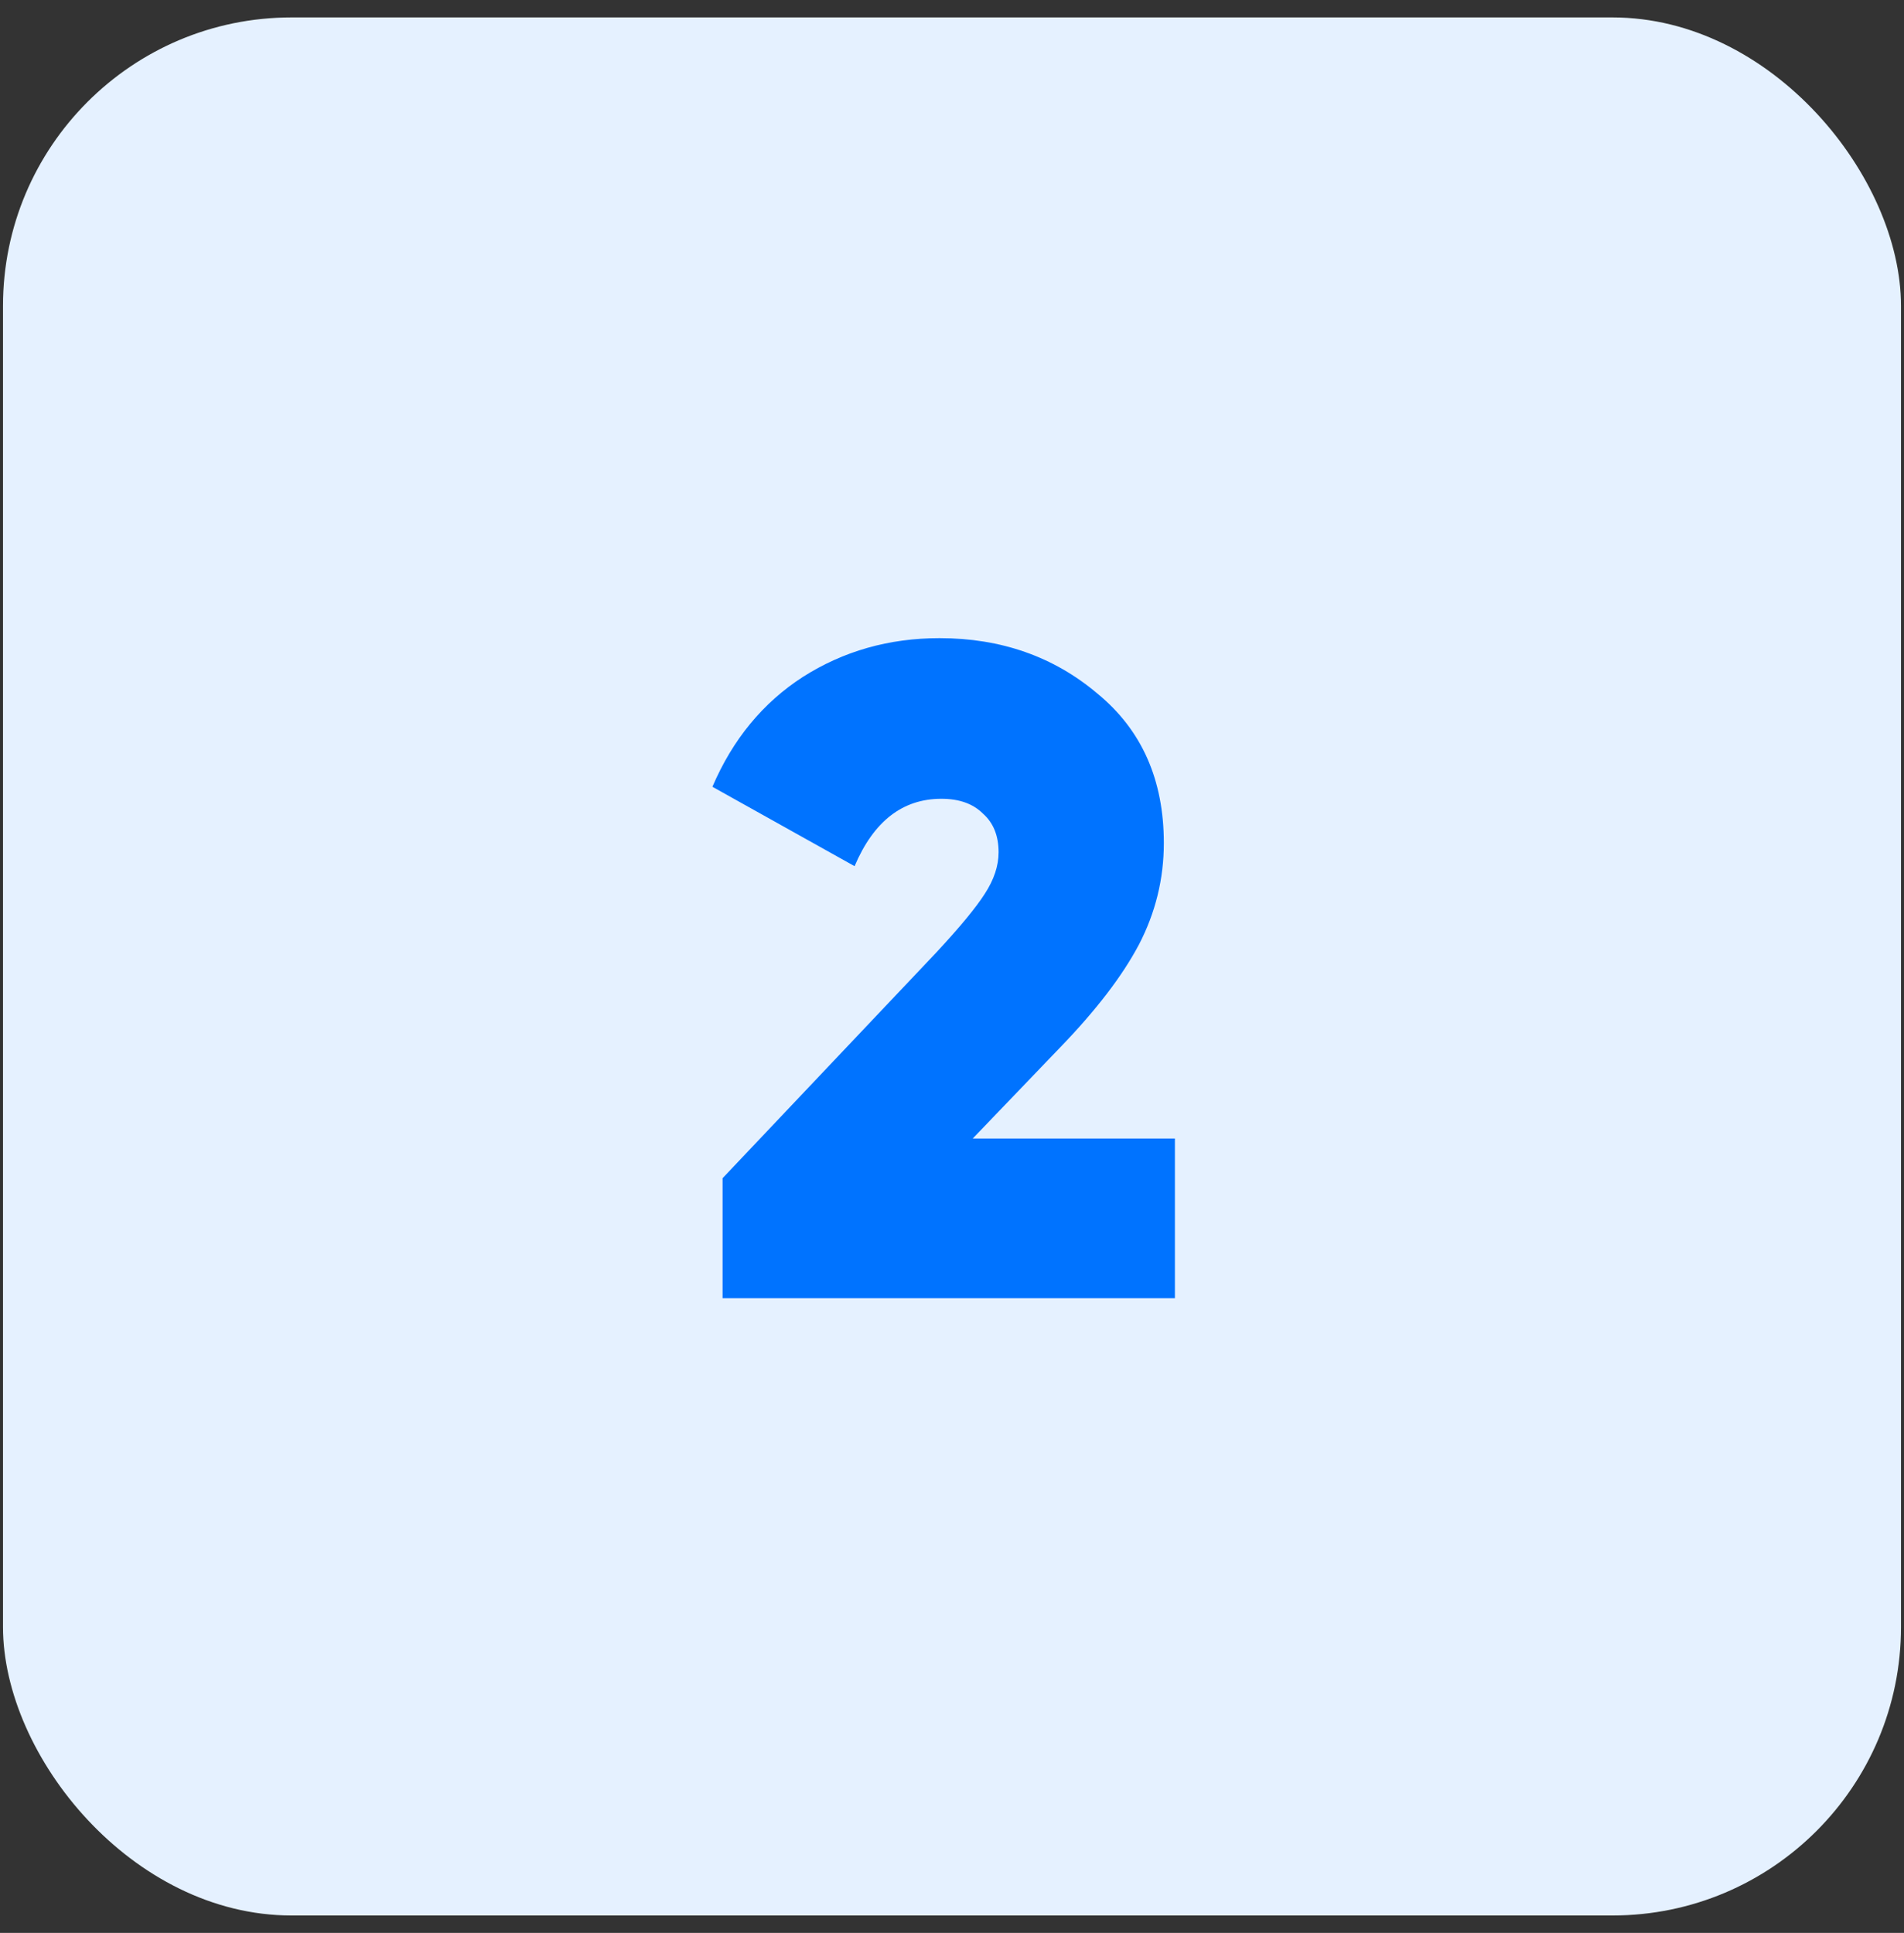
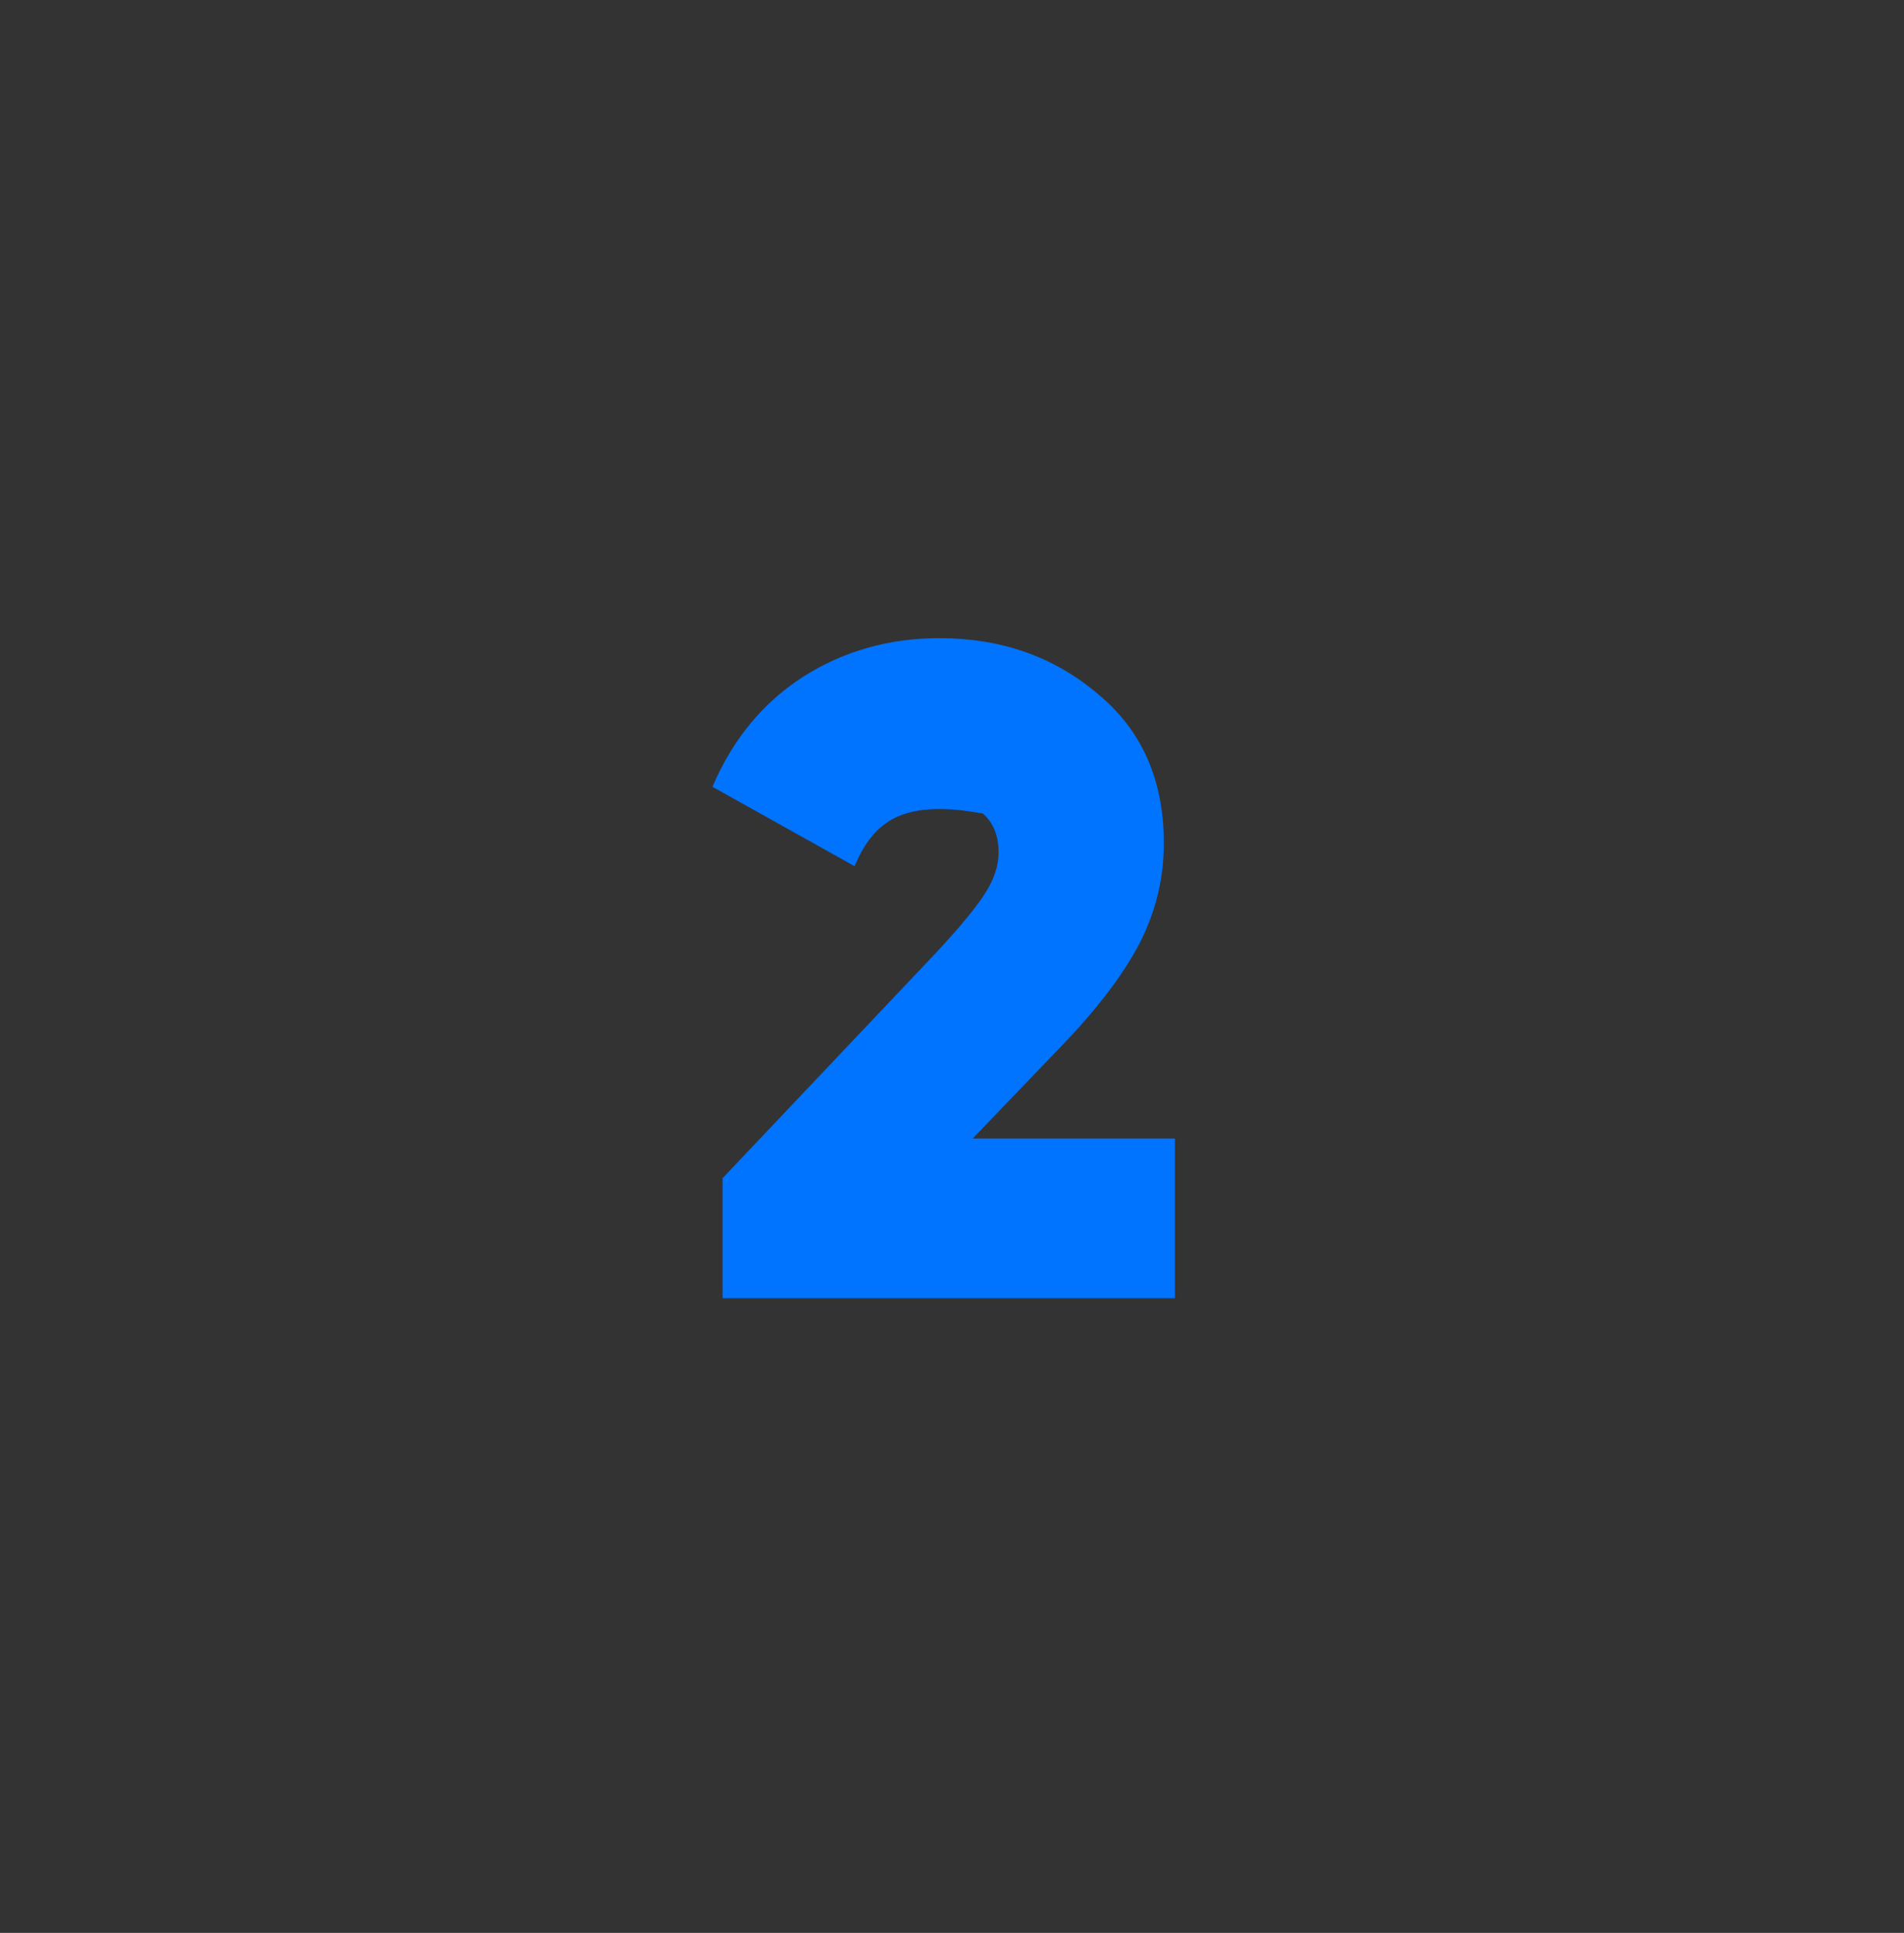
<svg xmlns="http://www.w3.org/2000/svg" width="66" height="67" viewBox="0 0 66 67" fill="none">
  <rect x="0" y="0" width="66" height="67" fill="#333333" stroke="none" />
-   <rect x="0.104" y="0.604" width="65.792" height="65.792" rx="10" fill="#E5F1FF" />
-   <path d="M40.727 45H25.047V40.84L32.471 33C33.282 32.125 33.836 31.453 34.135 30.984C34.455 30.493 34.615 30.013 34.615 29.544C34.615 28.968 34.434 28.52 34.071 28.2C33.73 27.859 33.25 27.688 32.631 27.688C31.287 27.688 30.284 28.467 29.623 30.024L24.695 27.272C25.399 25.629 26.444 24.36 27.831 23.464C29.239 22.568 30.818 22.12 32.567 22.12C34.7 22.12 36.524 22.76 38.039 24.04C39.575 25.299 40.343 27.027 40.343 29.224C40.343 30.461 40.055 31.635 39.479 32.744C38.903 33.832 37.996 35.016 36.759 36.296L33.719 39.464H40.727V45Z" fill="#0073FF" />
+   <path d="M40.727 45H25.047V40.84L32.471 33C33.282 32.125 33.836 31.453 34.135 30.984C34.455 30.493 34.615 30.013 34.615 29.544C34.615 28.968 34.434 28.52 34.071 28.2C31.287 27.688 30.284 28.467 29.623 30.024L24.695 27.272C25.399 25.629 26.444 24.36 27.831 23.464C29.239 22.568 30.818 22.12 32.567 22.12C34.7 22.12 36.524 22.76 38.039 24.04C39.575 25.299 40.343 27.027 40.343 29.224C40.343 30.461 40.055 31.635 39.479 32.744C38.903 33.832 37.996 35.016 36.759 36.296L33.719 39.464H40.727V45Z" fill="#0073FF" />
</svg>